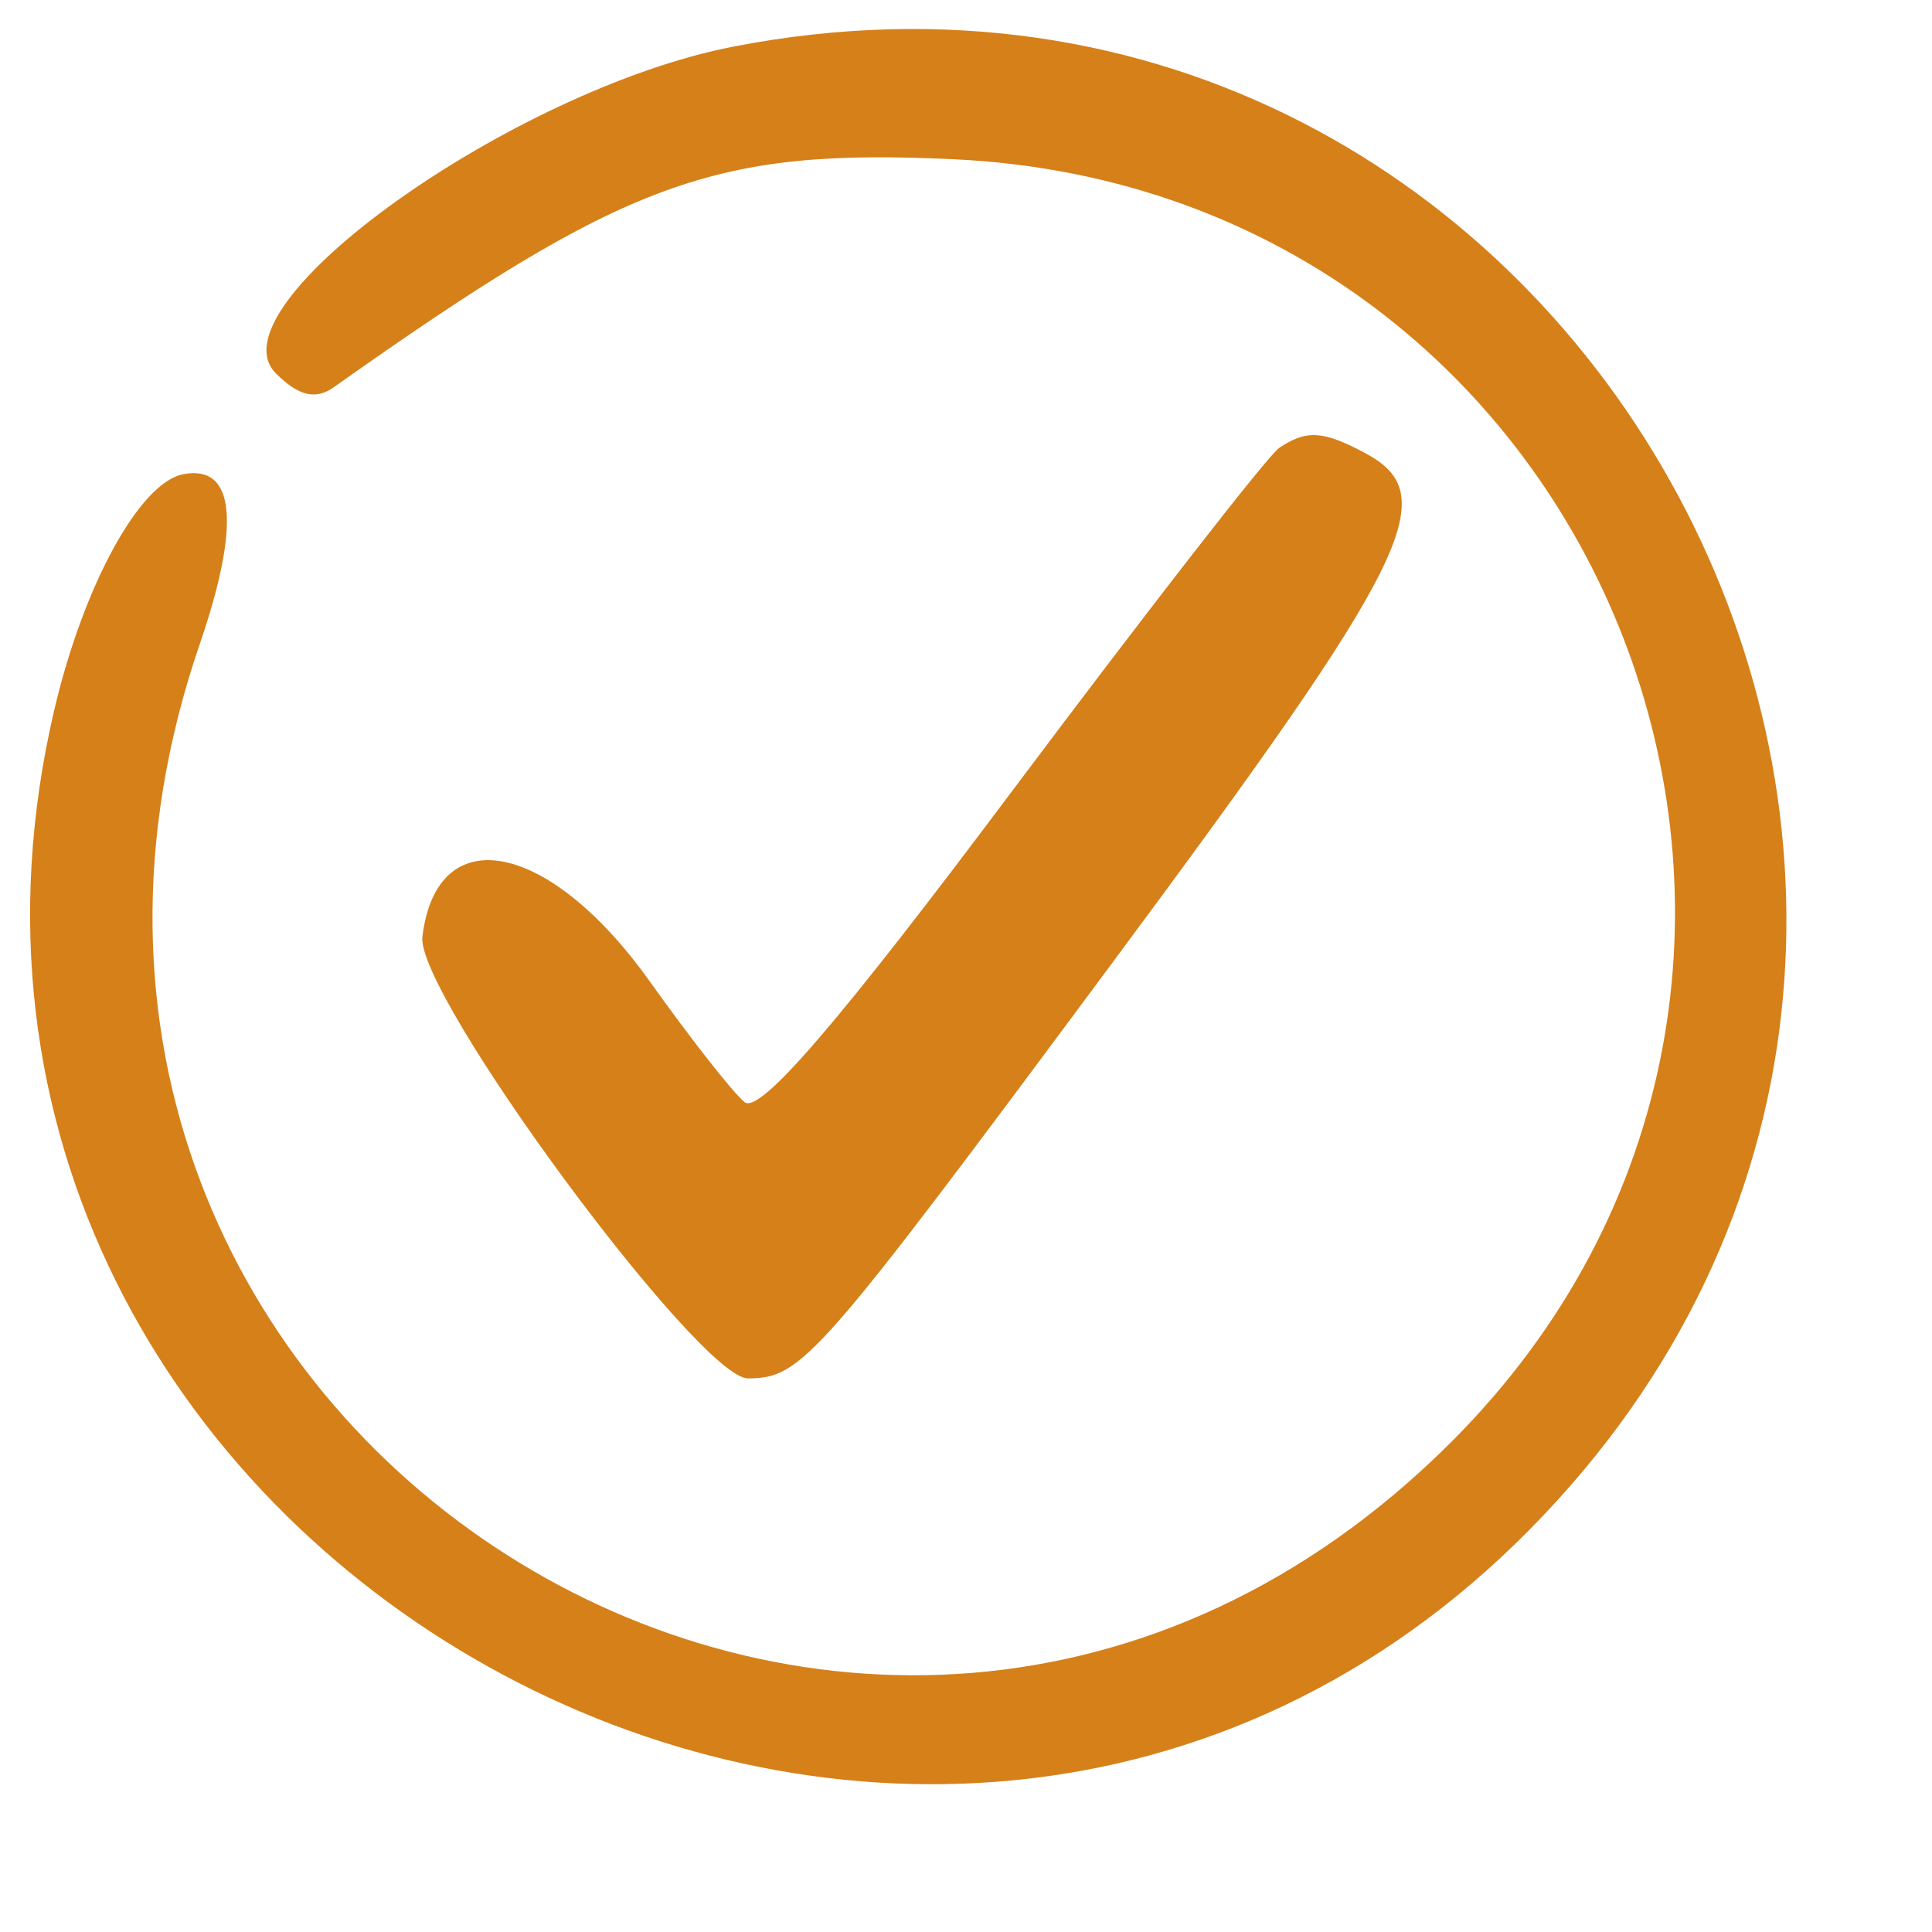
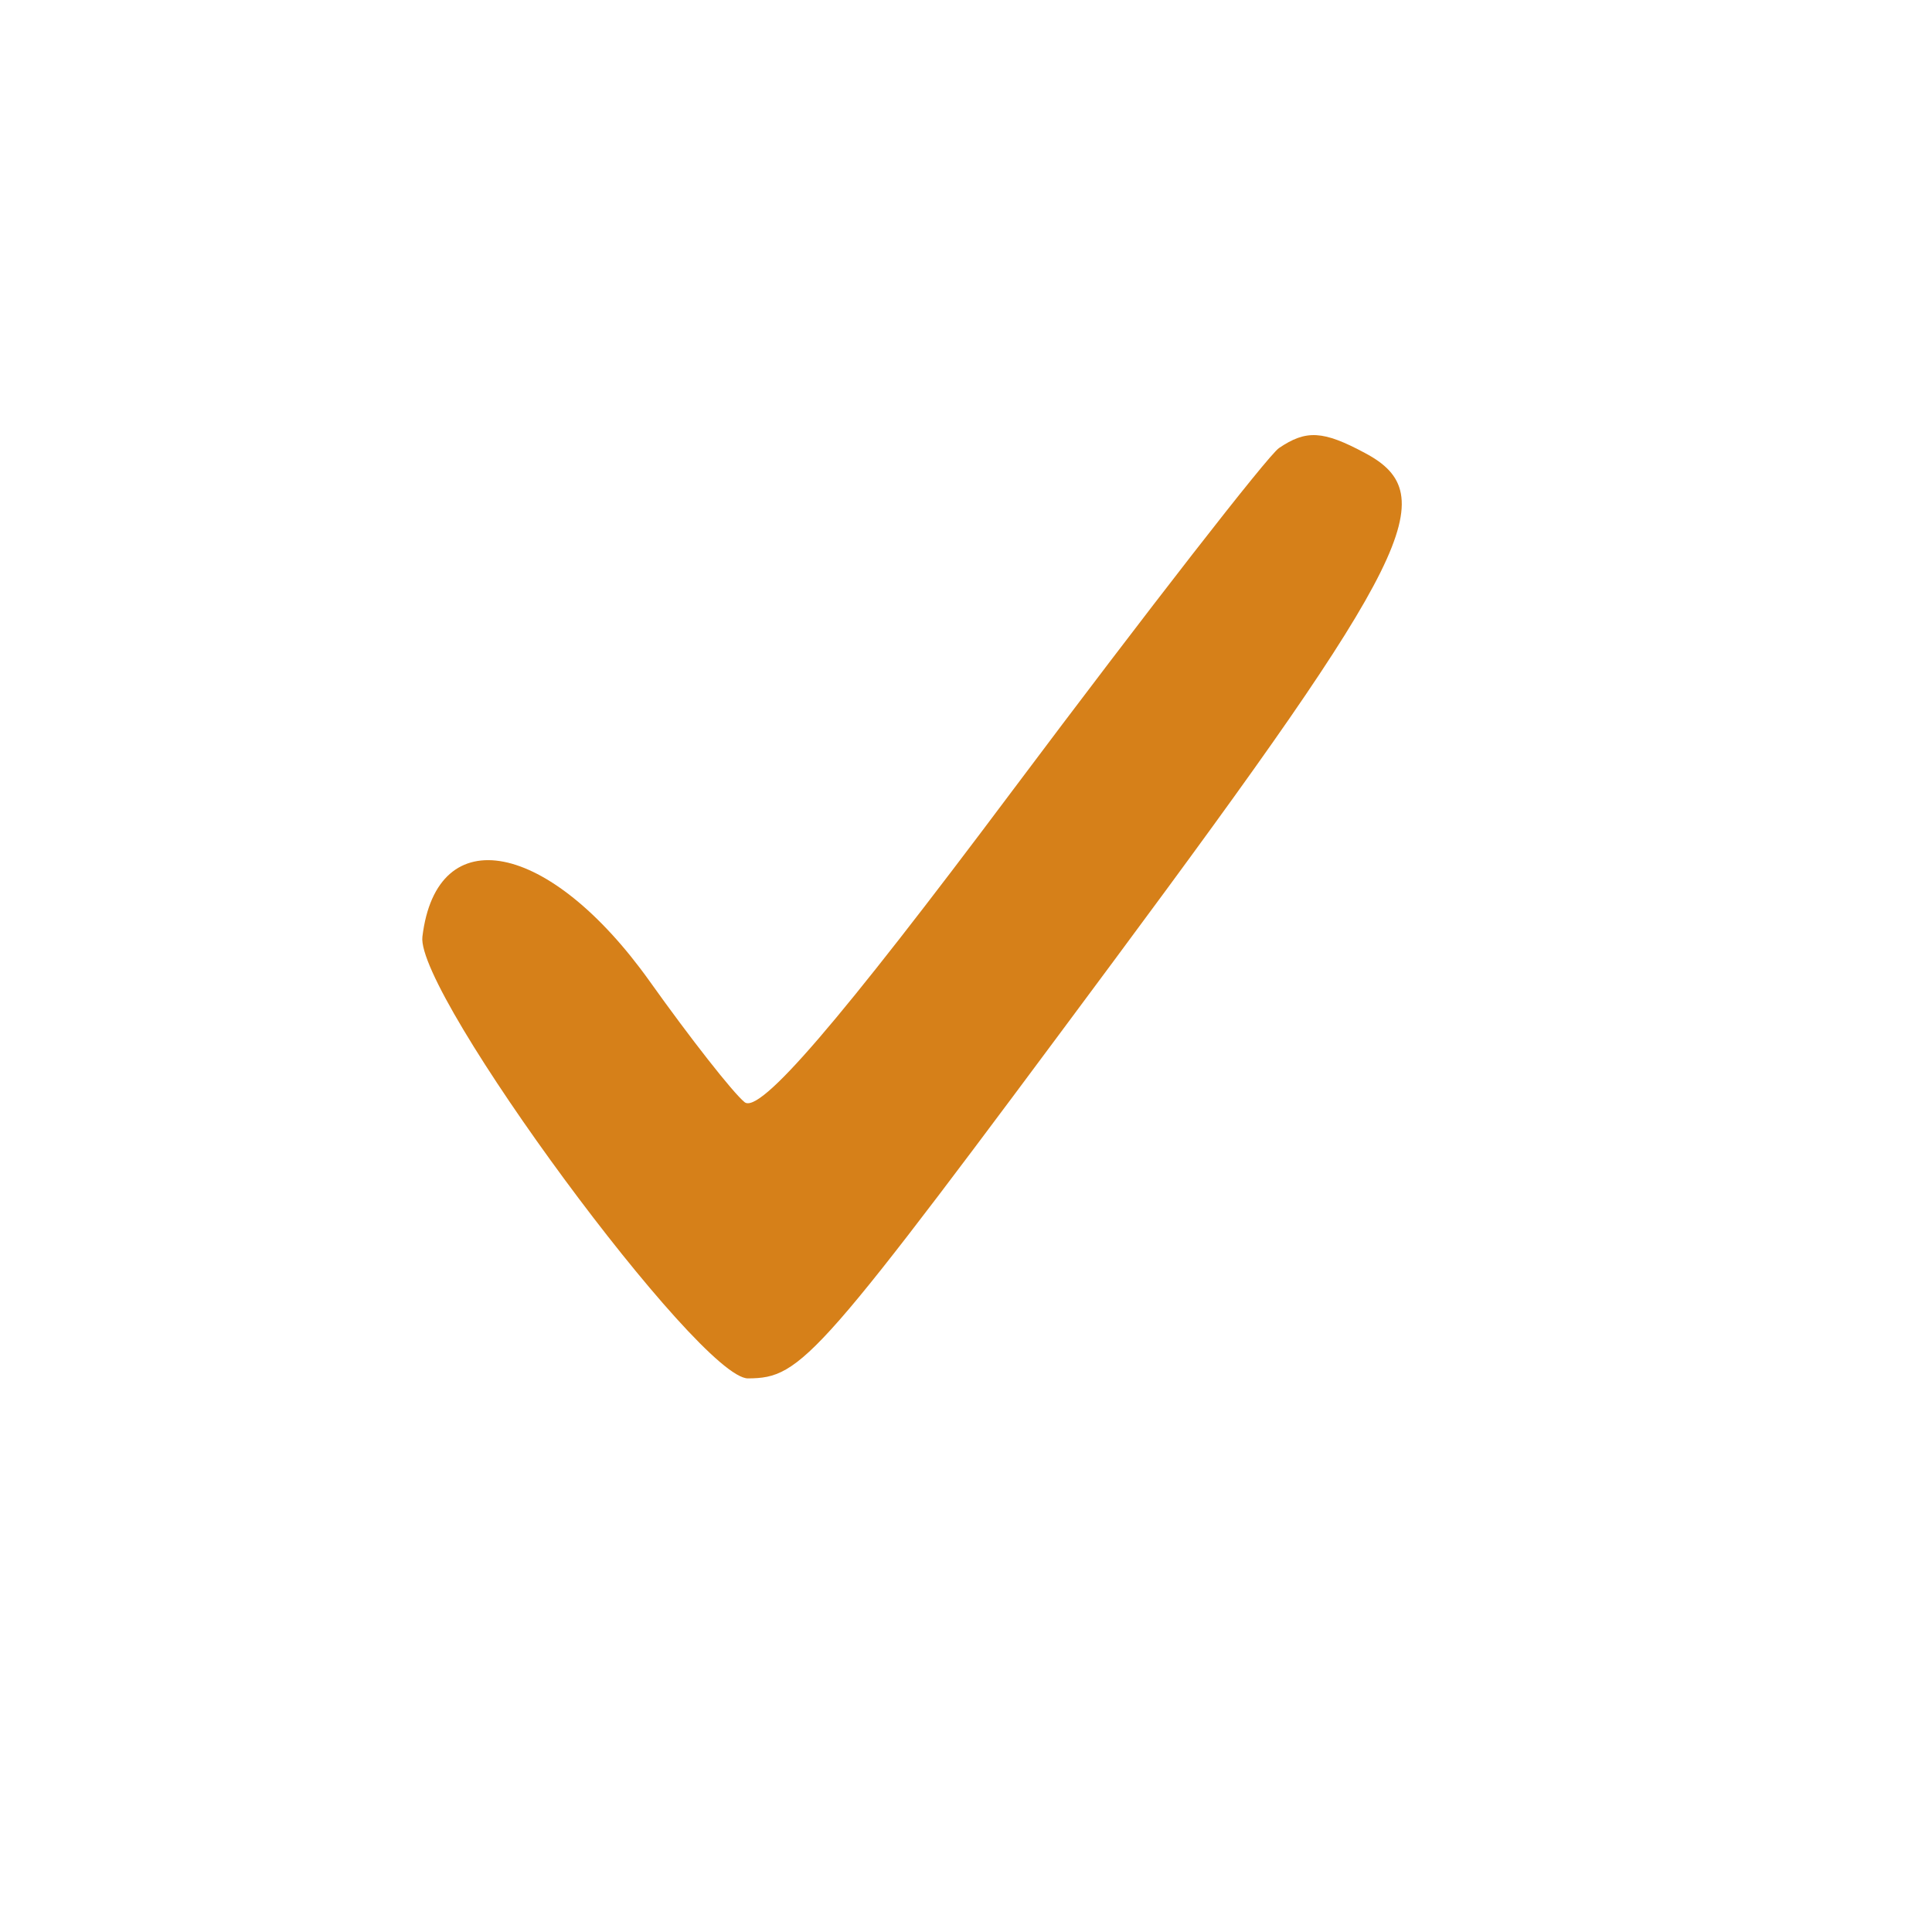
<svg xmlns="http://www.w3.org/2000/svg" width="11" height="11" viewBox="0 0 11 11" fill="none">
-   <path d="M1.571 2.126C1.189 1.744 2.919 0.509 4.177 0.265C9.014 -0.672 12.169 5.204 8.71 8.708C5.244 12.219 -0.822 8.846 0.31 4.038C0.477 3.329 0.796 2.748 1.043 2.7C1.339 2.643 1.372 2.982 1.137 3.668C-0.391 8.121 4.948 11.524 8.263 8.21C10.909 5.566 9.174 1.086 5.435 0.907C4.067 0.842 3.566 1.026 1.9 2.205C1.797 2.278 1.7 2.255 1.571 2.126Z" fill="url(#paint0_linear_85_327)" />
  <path d="M5.764 4.502C6.536 3.472 7.219 2.594 7.282 2.551C7.437 2.446 7.533 2.451 7.773 2.58C8.219 2.818 8.038 3.184 6.339 5.474C4.65 7.75 4.567 7.846 4.259 7.848C3.982 7.851 2.365 5.658 2.405 5.333C2.487 4.659 3.127 4.785 3.699 5.587C3.929 5.91 4.172 6.22 4.239 6.275C4.325 6.346 4.775 5.823 5.764 4.502Z" fill="url(#paint1_linear_85_327)" />
  <defs>
    <linearGradient id="paint0_linear_85_327" x1="20.475" y1="-6.609" x2="20.475" y2="40.549" gradientUnits="userSpaceOnUse">
      <stop offset="0.406" stop-color="#D68019" />
      <stop offset="1" stop-color="#E31E25" />
    </linearGradient>
    <linearGradient id="paint1_linear_85_327" x1="20.475" y1="-6.609" x2="20.475" y2="40.549" gradientUnits="userSpaceOnUse">
      <stop offset="0.406" stop-color="#D68019" />
      <stop offset="1" stop-color="#E31E25" />
    </linearGradient>
  </defs>
</svg>